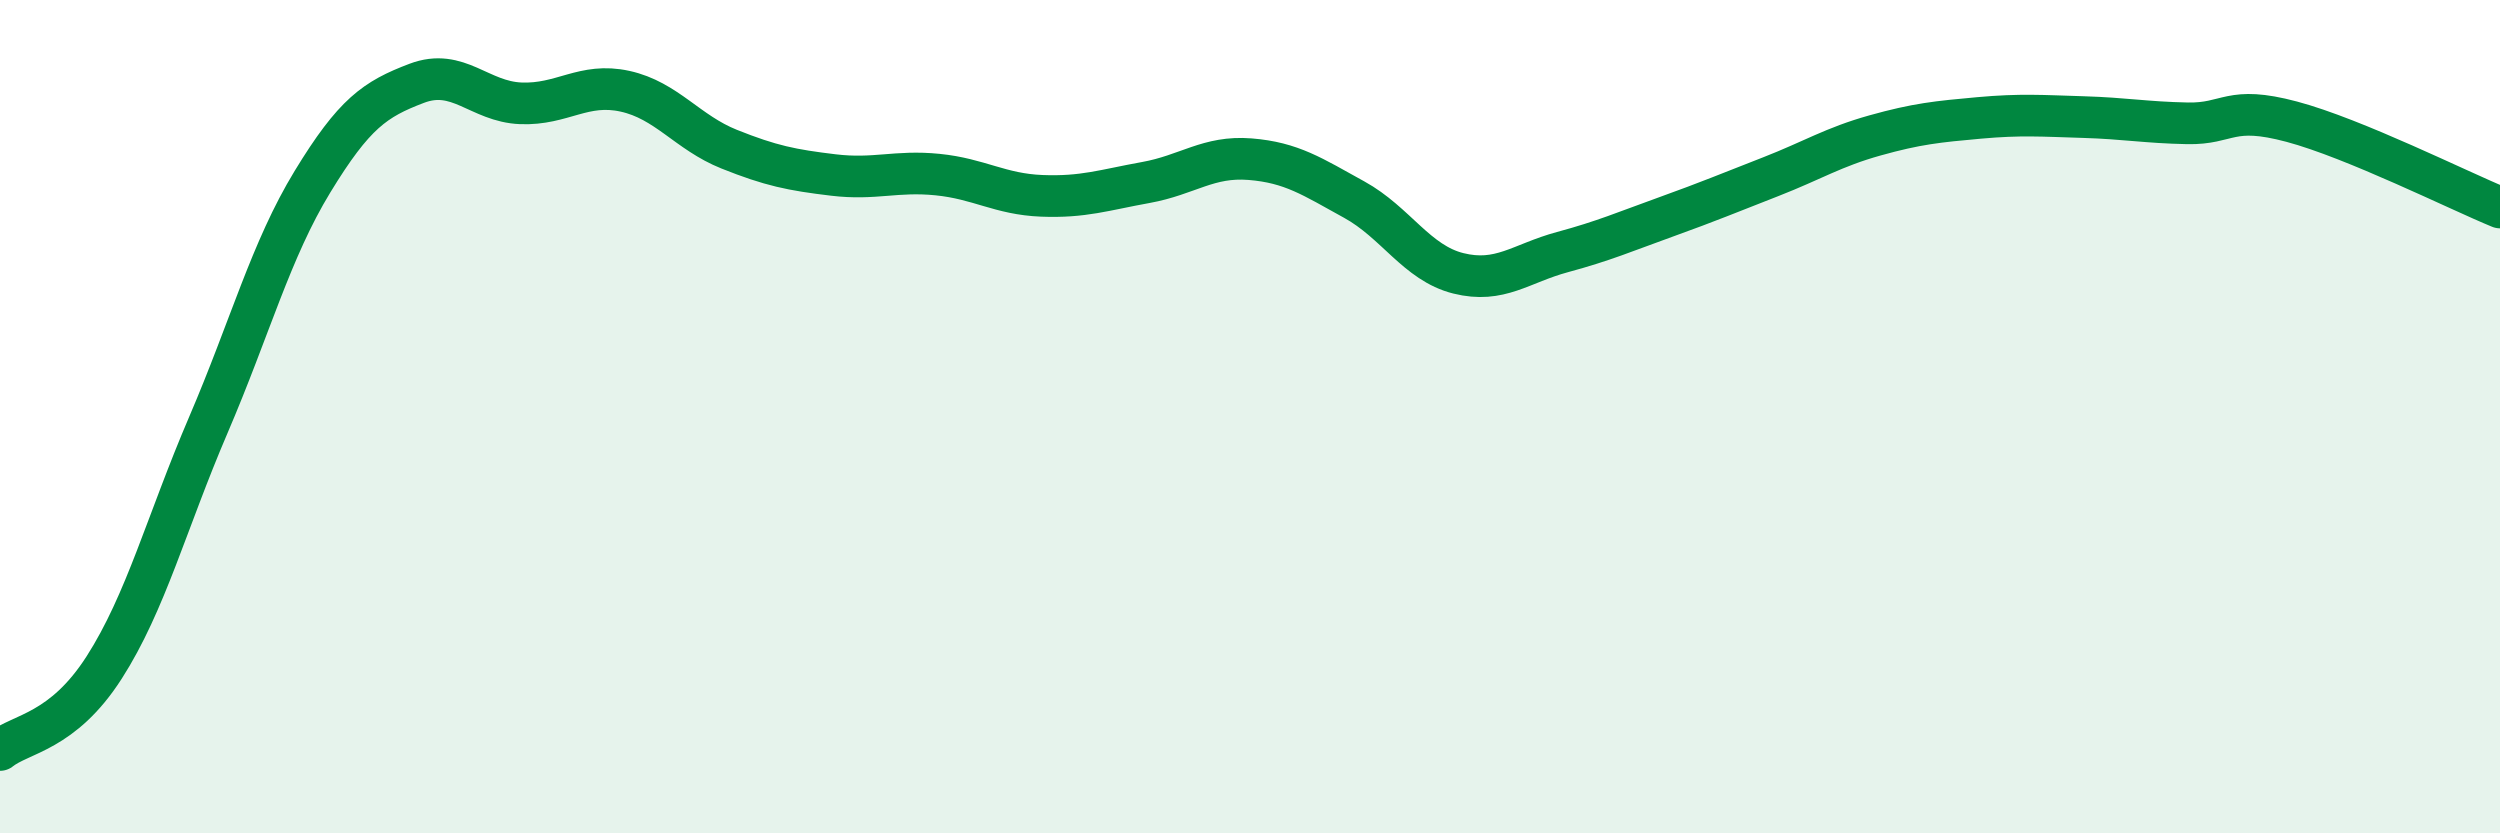
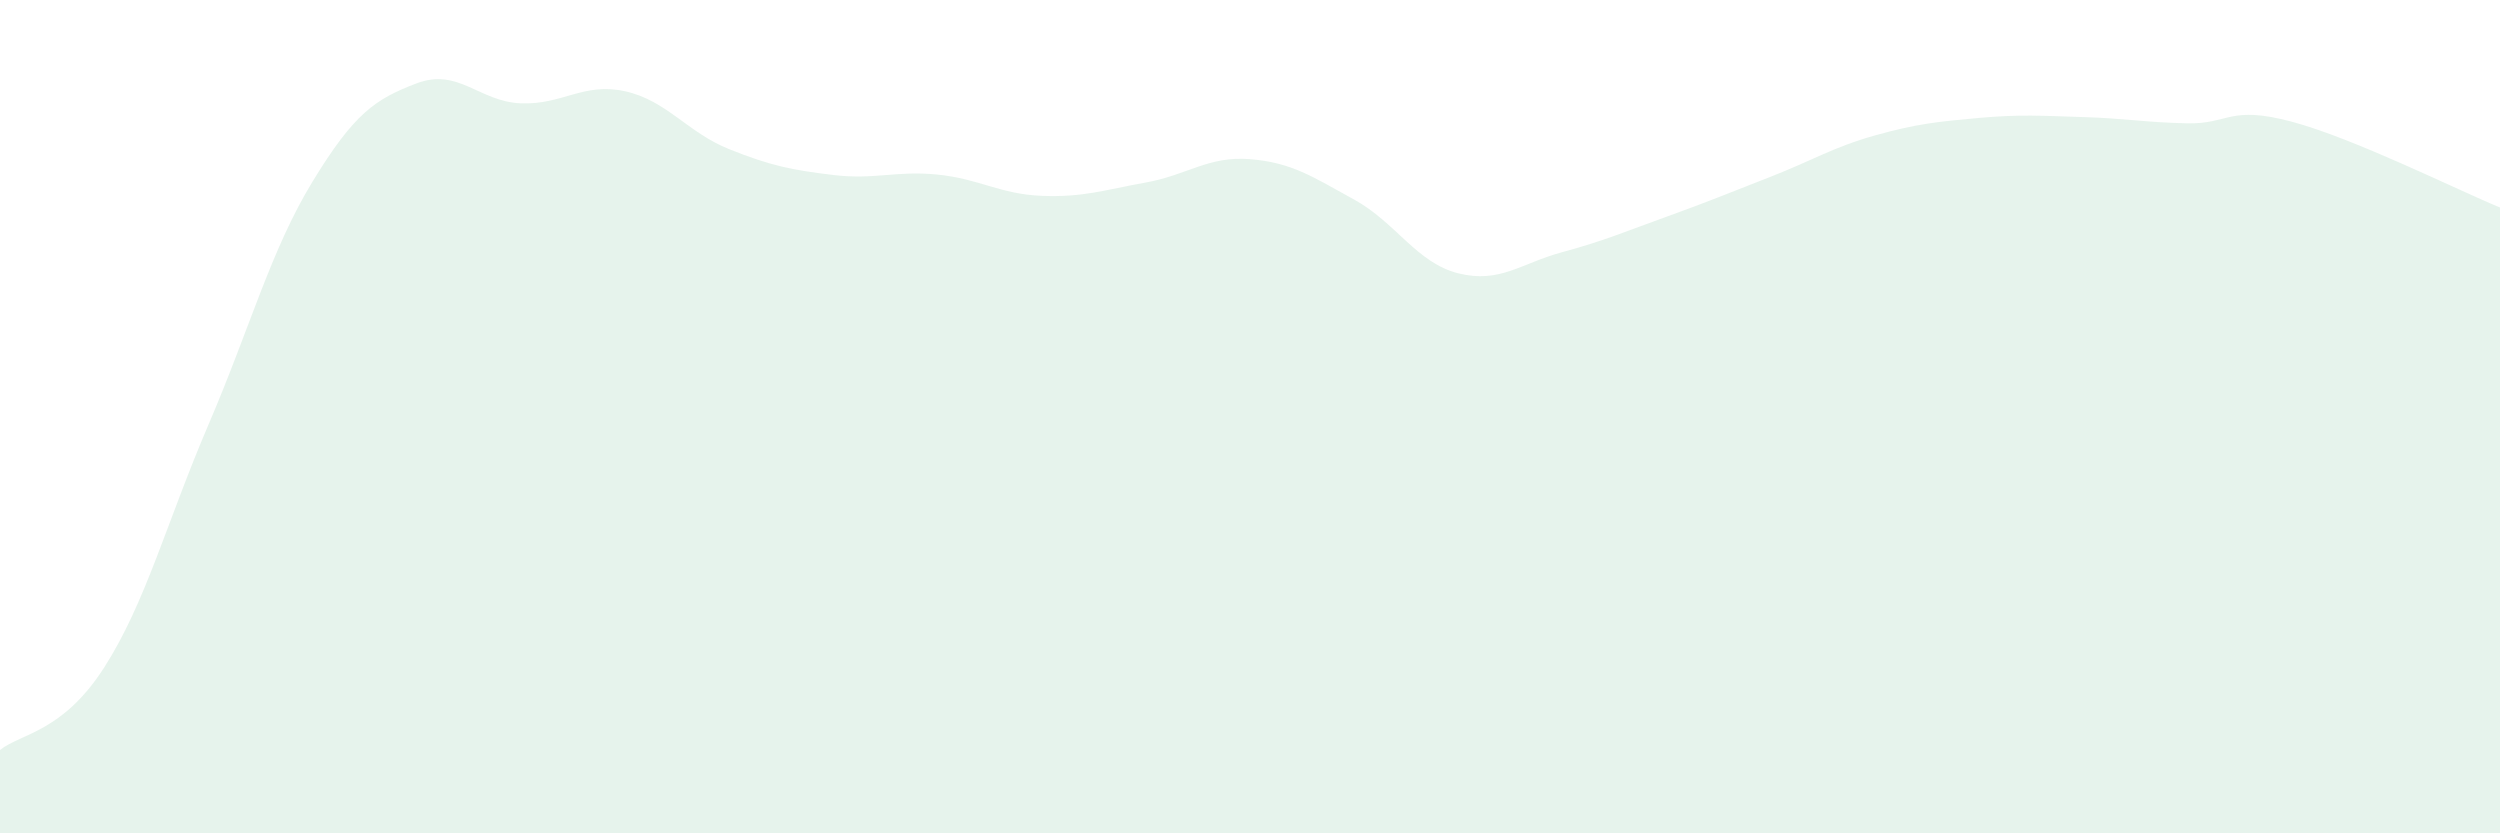
<svg xmlns="http://www.w3.org/2000/svg" width="60" height="20" viewBox="0 0 60 20">
  <path d="M 0,18 C 0.5,17.6 1.5,17.58 2.5,16.02 C 3.5,14.46 4,12.53 5,10.2 C 6,7.87 6.5,6 7.5,4.36 C 8.5,2.72 9,2.38 10,2 C 11,1.62 11.5,2.44 12.5,2.48 C 13.5,2.52 14,1.97 15,2.19 C 16,2.41 16.5,3.18 17.5,3.58 C 18.5,3.98 19,4.08 20,4.2 C 21,4.32 21.5,4.09 22.5,4.19 C 23.5,4.29 24,4.66 25,4.7 C 26,4.74 26.5,4.56 27.5,4.38 C 28.5,4.2 29,3.74 30,3.82 C 31,3.9 31.5,4.24 32.5,4.79 C 33.5,5.34 34,6.31 35,6.56 C 36,6.81 36.5,6.32 37.5,6.05 C 38.5,5.78 39,5.56 40,5.2 C 41,4.84 41.5,4.63 42.5,4.24 C 43.5,3.85 44,3.53 45,3.25 C 46,2.97 46.5,2.92 47.5,2.83 C 48.5,2.74 49,2.78 50,2.81 C 51,2.84 51.5,2.94 52.5,2.96 C 53.5,2.98 53.5,2.52 55,2.92 C 56.5,3.32 59,4.57 60,4.98L60 20L0 20Z" fill="#008740" opacity="0.1" stroke-linecap="round" stroke-linejoin="round" />
-   <path d="M 0,18 C 0.5,17.6 1.5,17.58 2.5,16.02 C 3.5,14.46 4,12.53 5,10.2 C 6,7.87 6.5,6 7.5,4.36 C 8.5,2.72 9,2.38 10,2 C 11,1.62 11.5,2.44 12.5,2.48 C 13.5,2.52 14,1.97 15,2.19 C 16,2.41 16.5,3.18 17.5,3.58 C 18.5,3.98 19,4.08 20,4.2 C 21,4.32 21.5,4.09 22.5,4.19 C 23.5,4.29 24,4.66 25,4.7 C 26,4.74 26.5,4.56 27.5,4.38 C 28.5,4.2 29,3.74 30,3.82 C 31,3.9 31.5,4.24 32.5,4.79 C 33.5,5.34 34,6.31 35,6.56 C 36,6.81 36.5,6.32 37.5,6.05 C 38.5,5.78 39,5.56 40,5.2 C 41,4.84 41.5,4.63 42.5,4.24 C 43.5,3.85 44,3.53 45,3.25 C 46,2.97 46.5,2.92 47.5,2.83 C 48.5,2.74 49,2.78 50,2.81 C 51,2.84 51.5,2.94 52.5,2.96 C 53.5,2.98 53.5,2.52 55,2.92 C 56.5,3.32 59,4.57 60,4.98" stroke="#008740" stroke-width="1" fill="none" stroke-linecap="round" stroke-linejoin="round" />
</svg>